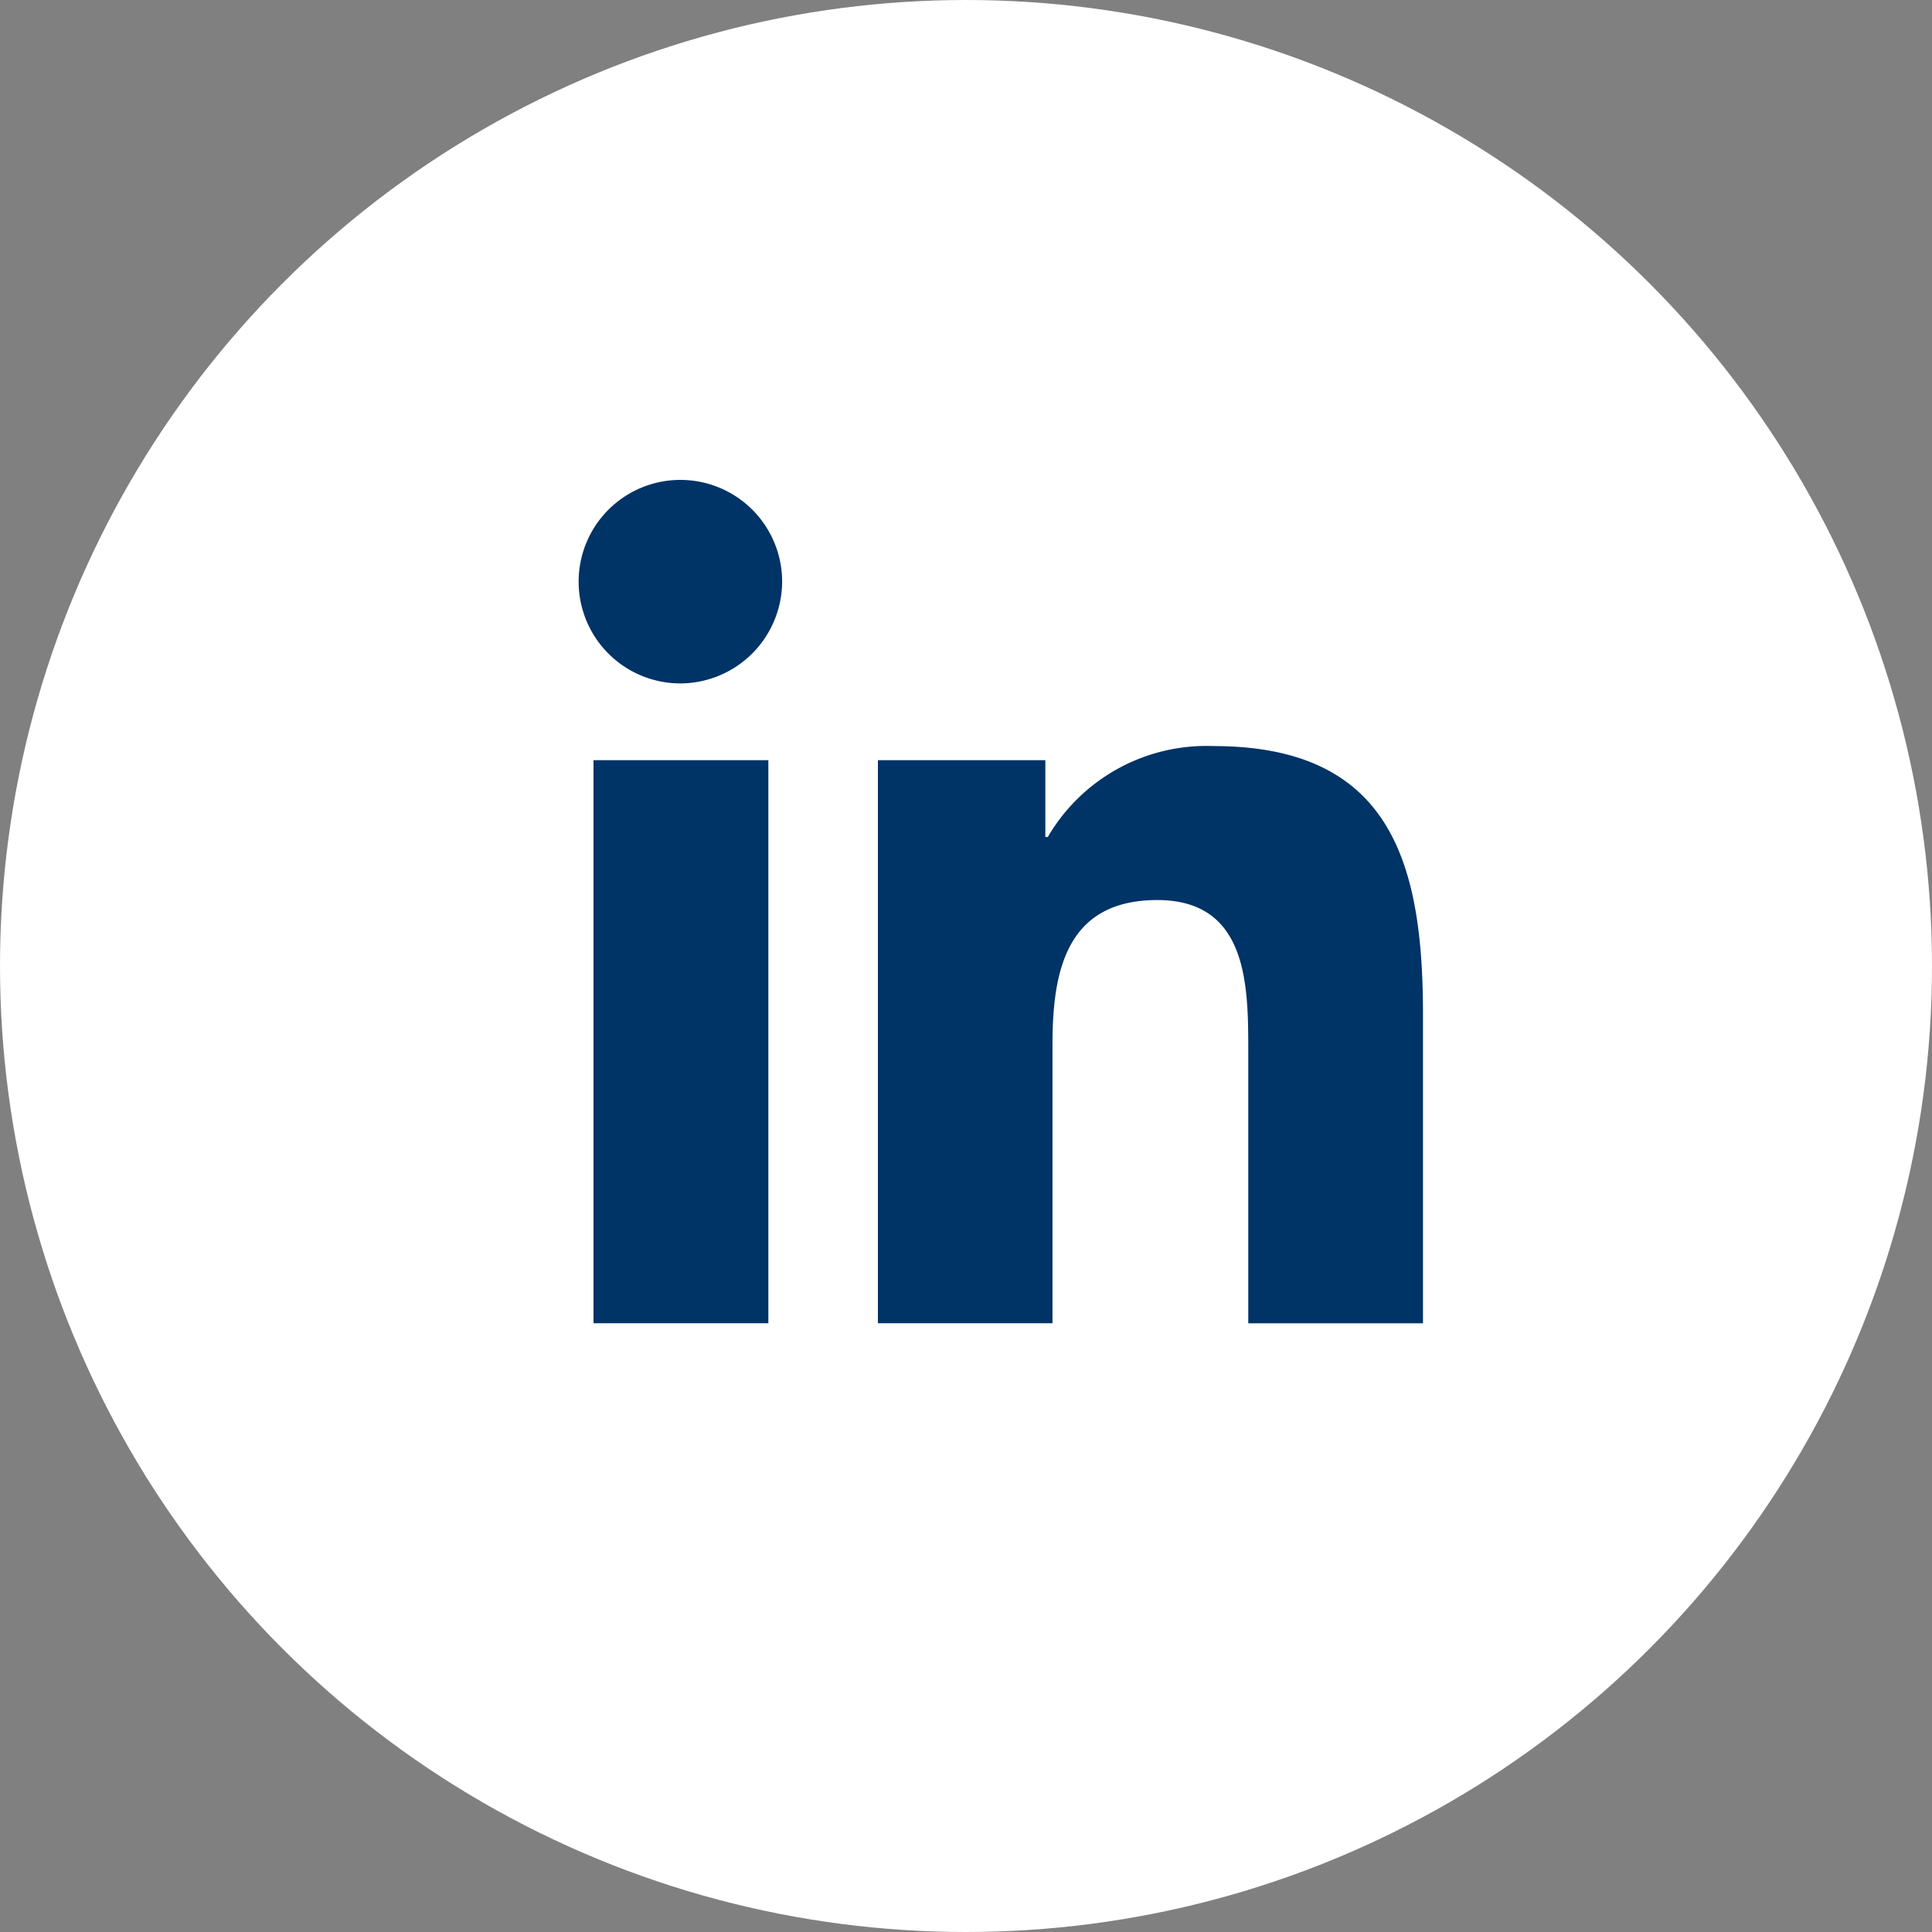
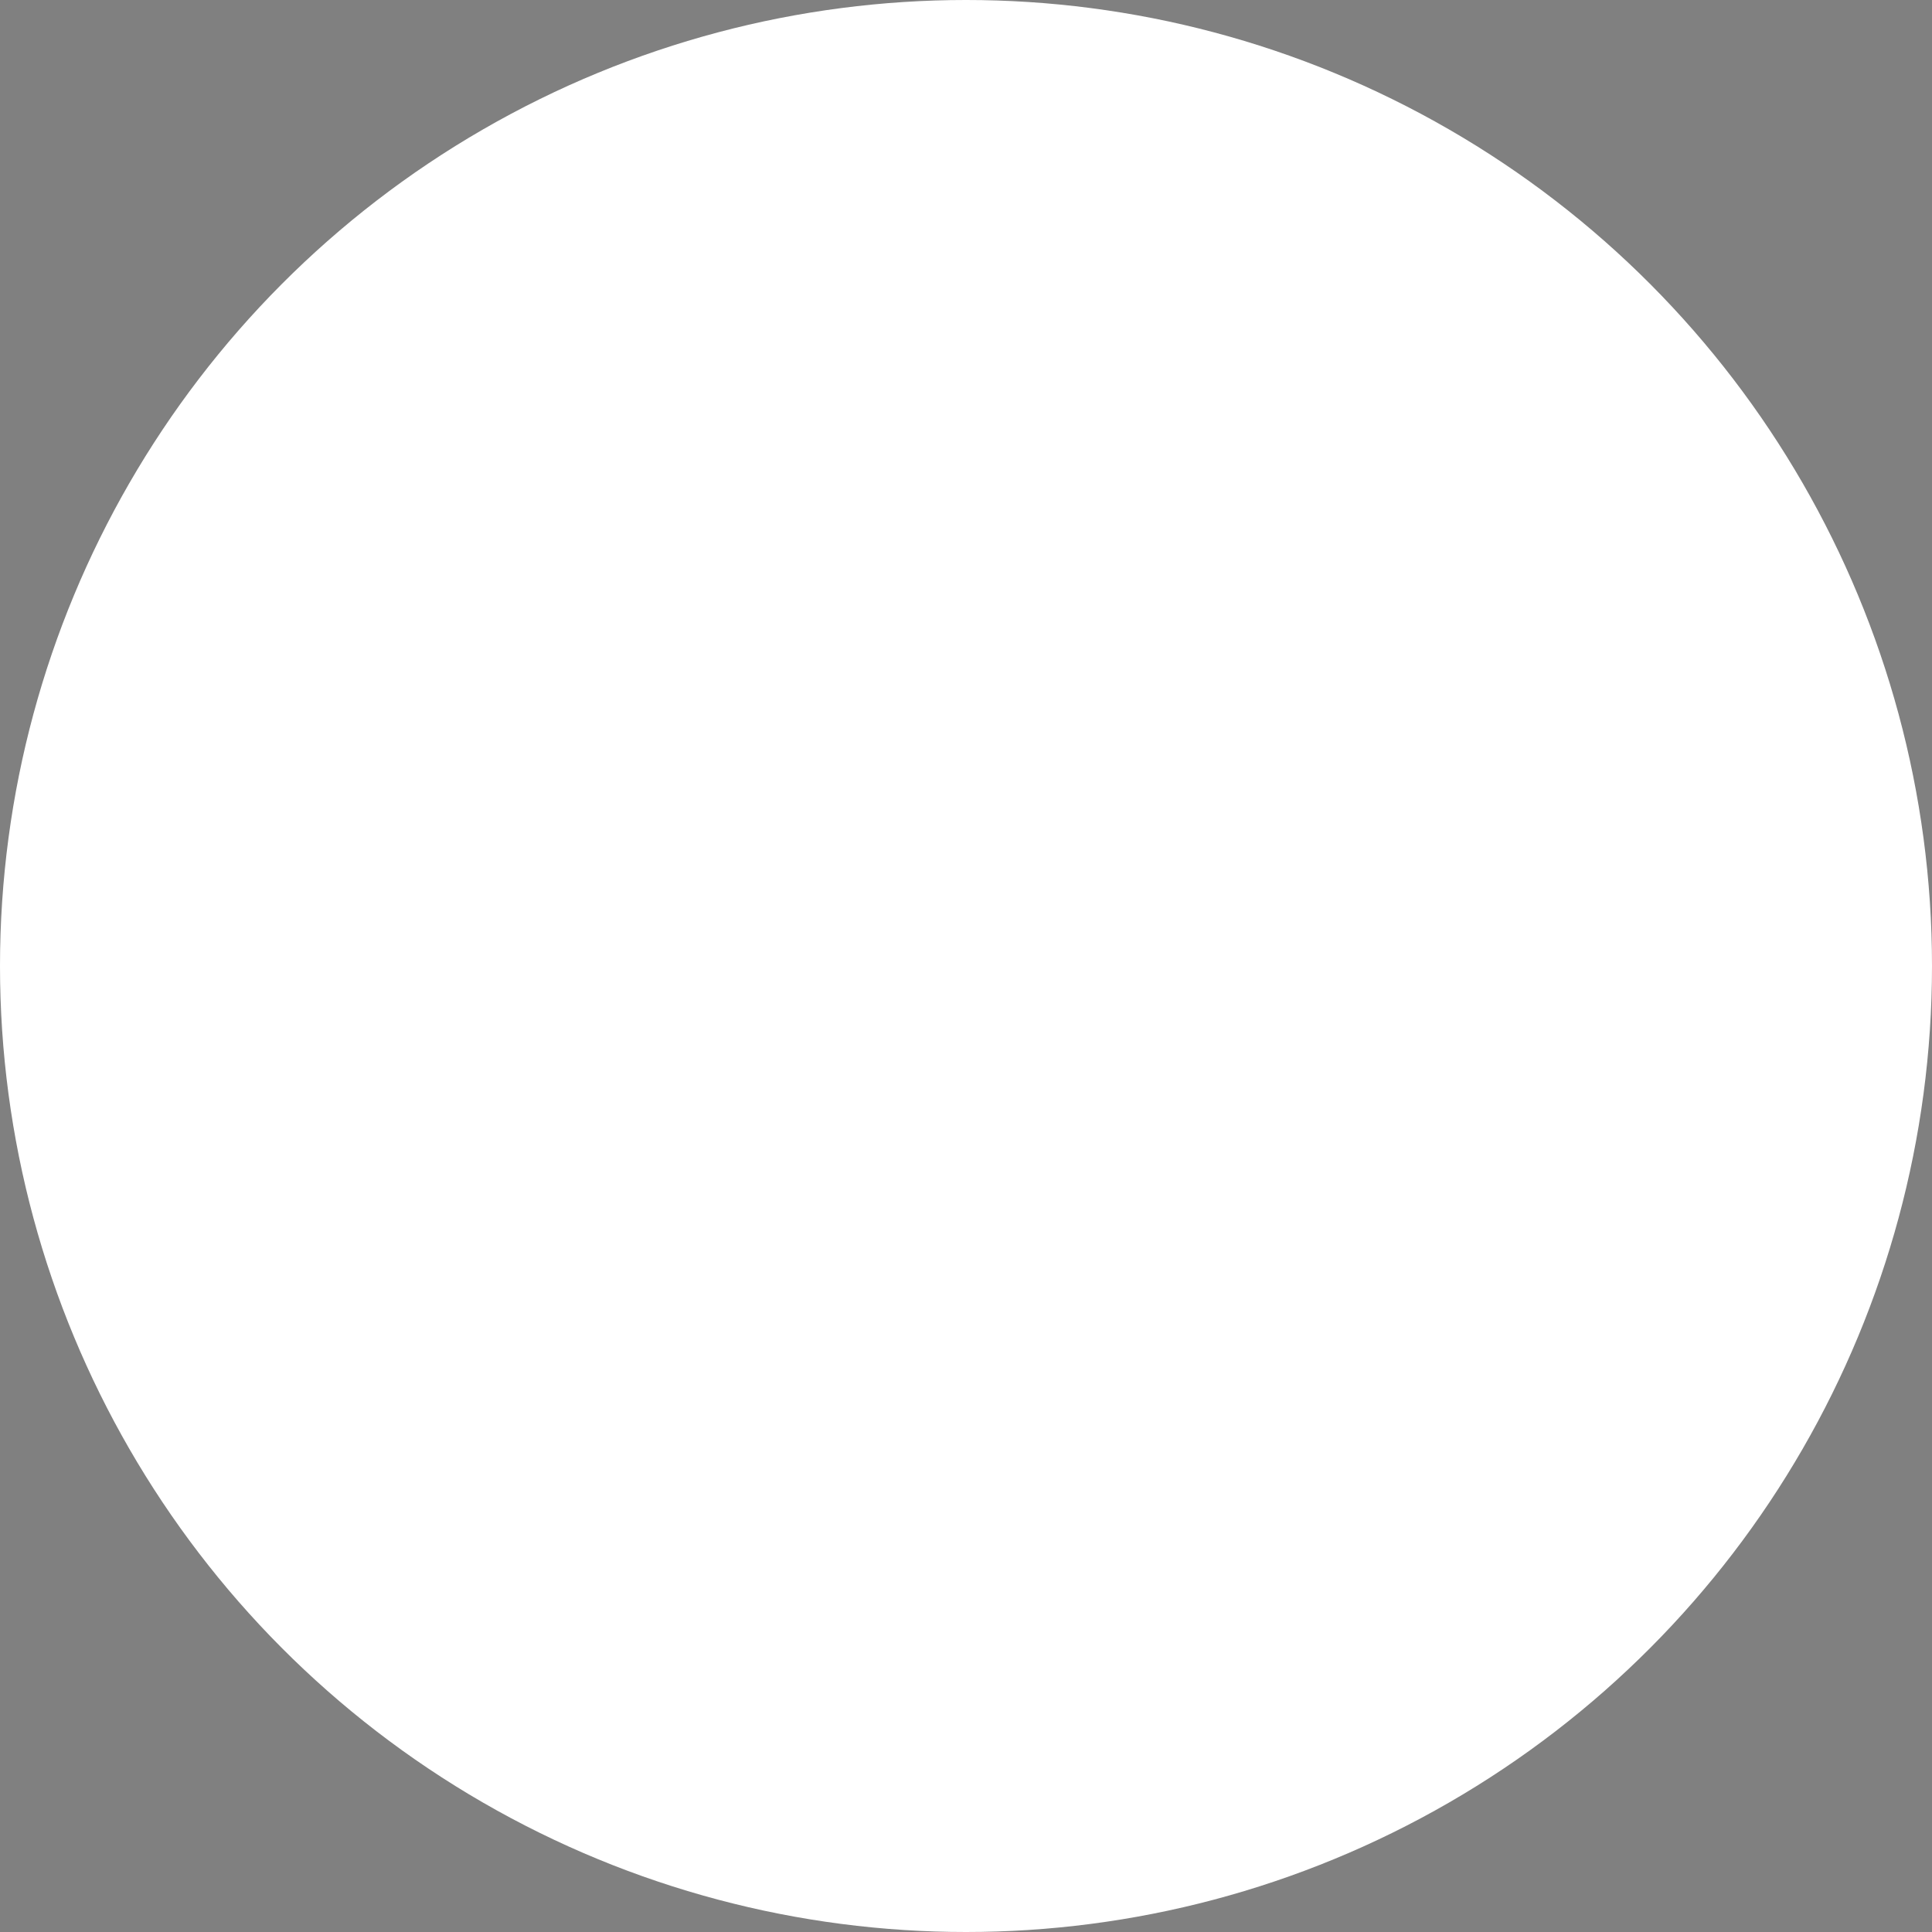
<svg xmlns="http://www.w3.org/2000/svg" width="30" height="30" viewBox="0 0 30 30">
  <rect x="0" y="0" width="30" height="30" fill="#808080" stroke="none" />
  <g id="Group_377" data-name="Group 377" transform="translate(-274 -590)">
    <circle id="Ellipse_1" data-name="Ellipse 1" cx="15" cy="15" r="15" transform="translate(274 590)" fill="#fff" />
-     <path id="brand_linkedin-in" data-name="brand linkedin-in" d="M2.931,13.105H.216V4.362H2.931ZM1.572,3.17A1.58,1.58,0,1,1,3.145,1.582,1.586,1.586,0,0,1,1.572,3.17Zm11.52,9.936H10.383V8.849c0-1.014-.02-2.315-1.412-2.315-1.412,0-1.628,1.1-1.628,2.242v4.329H4.632V4.362h2.6V5.555h.038A2.853,2.853,0,0,1,9.843,4.143c2.748,0,3.253,1.809,3.253,4.16v4.8Z" transform="translate(283 597.442)" fill="#036" />
  </g>
</svg>